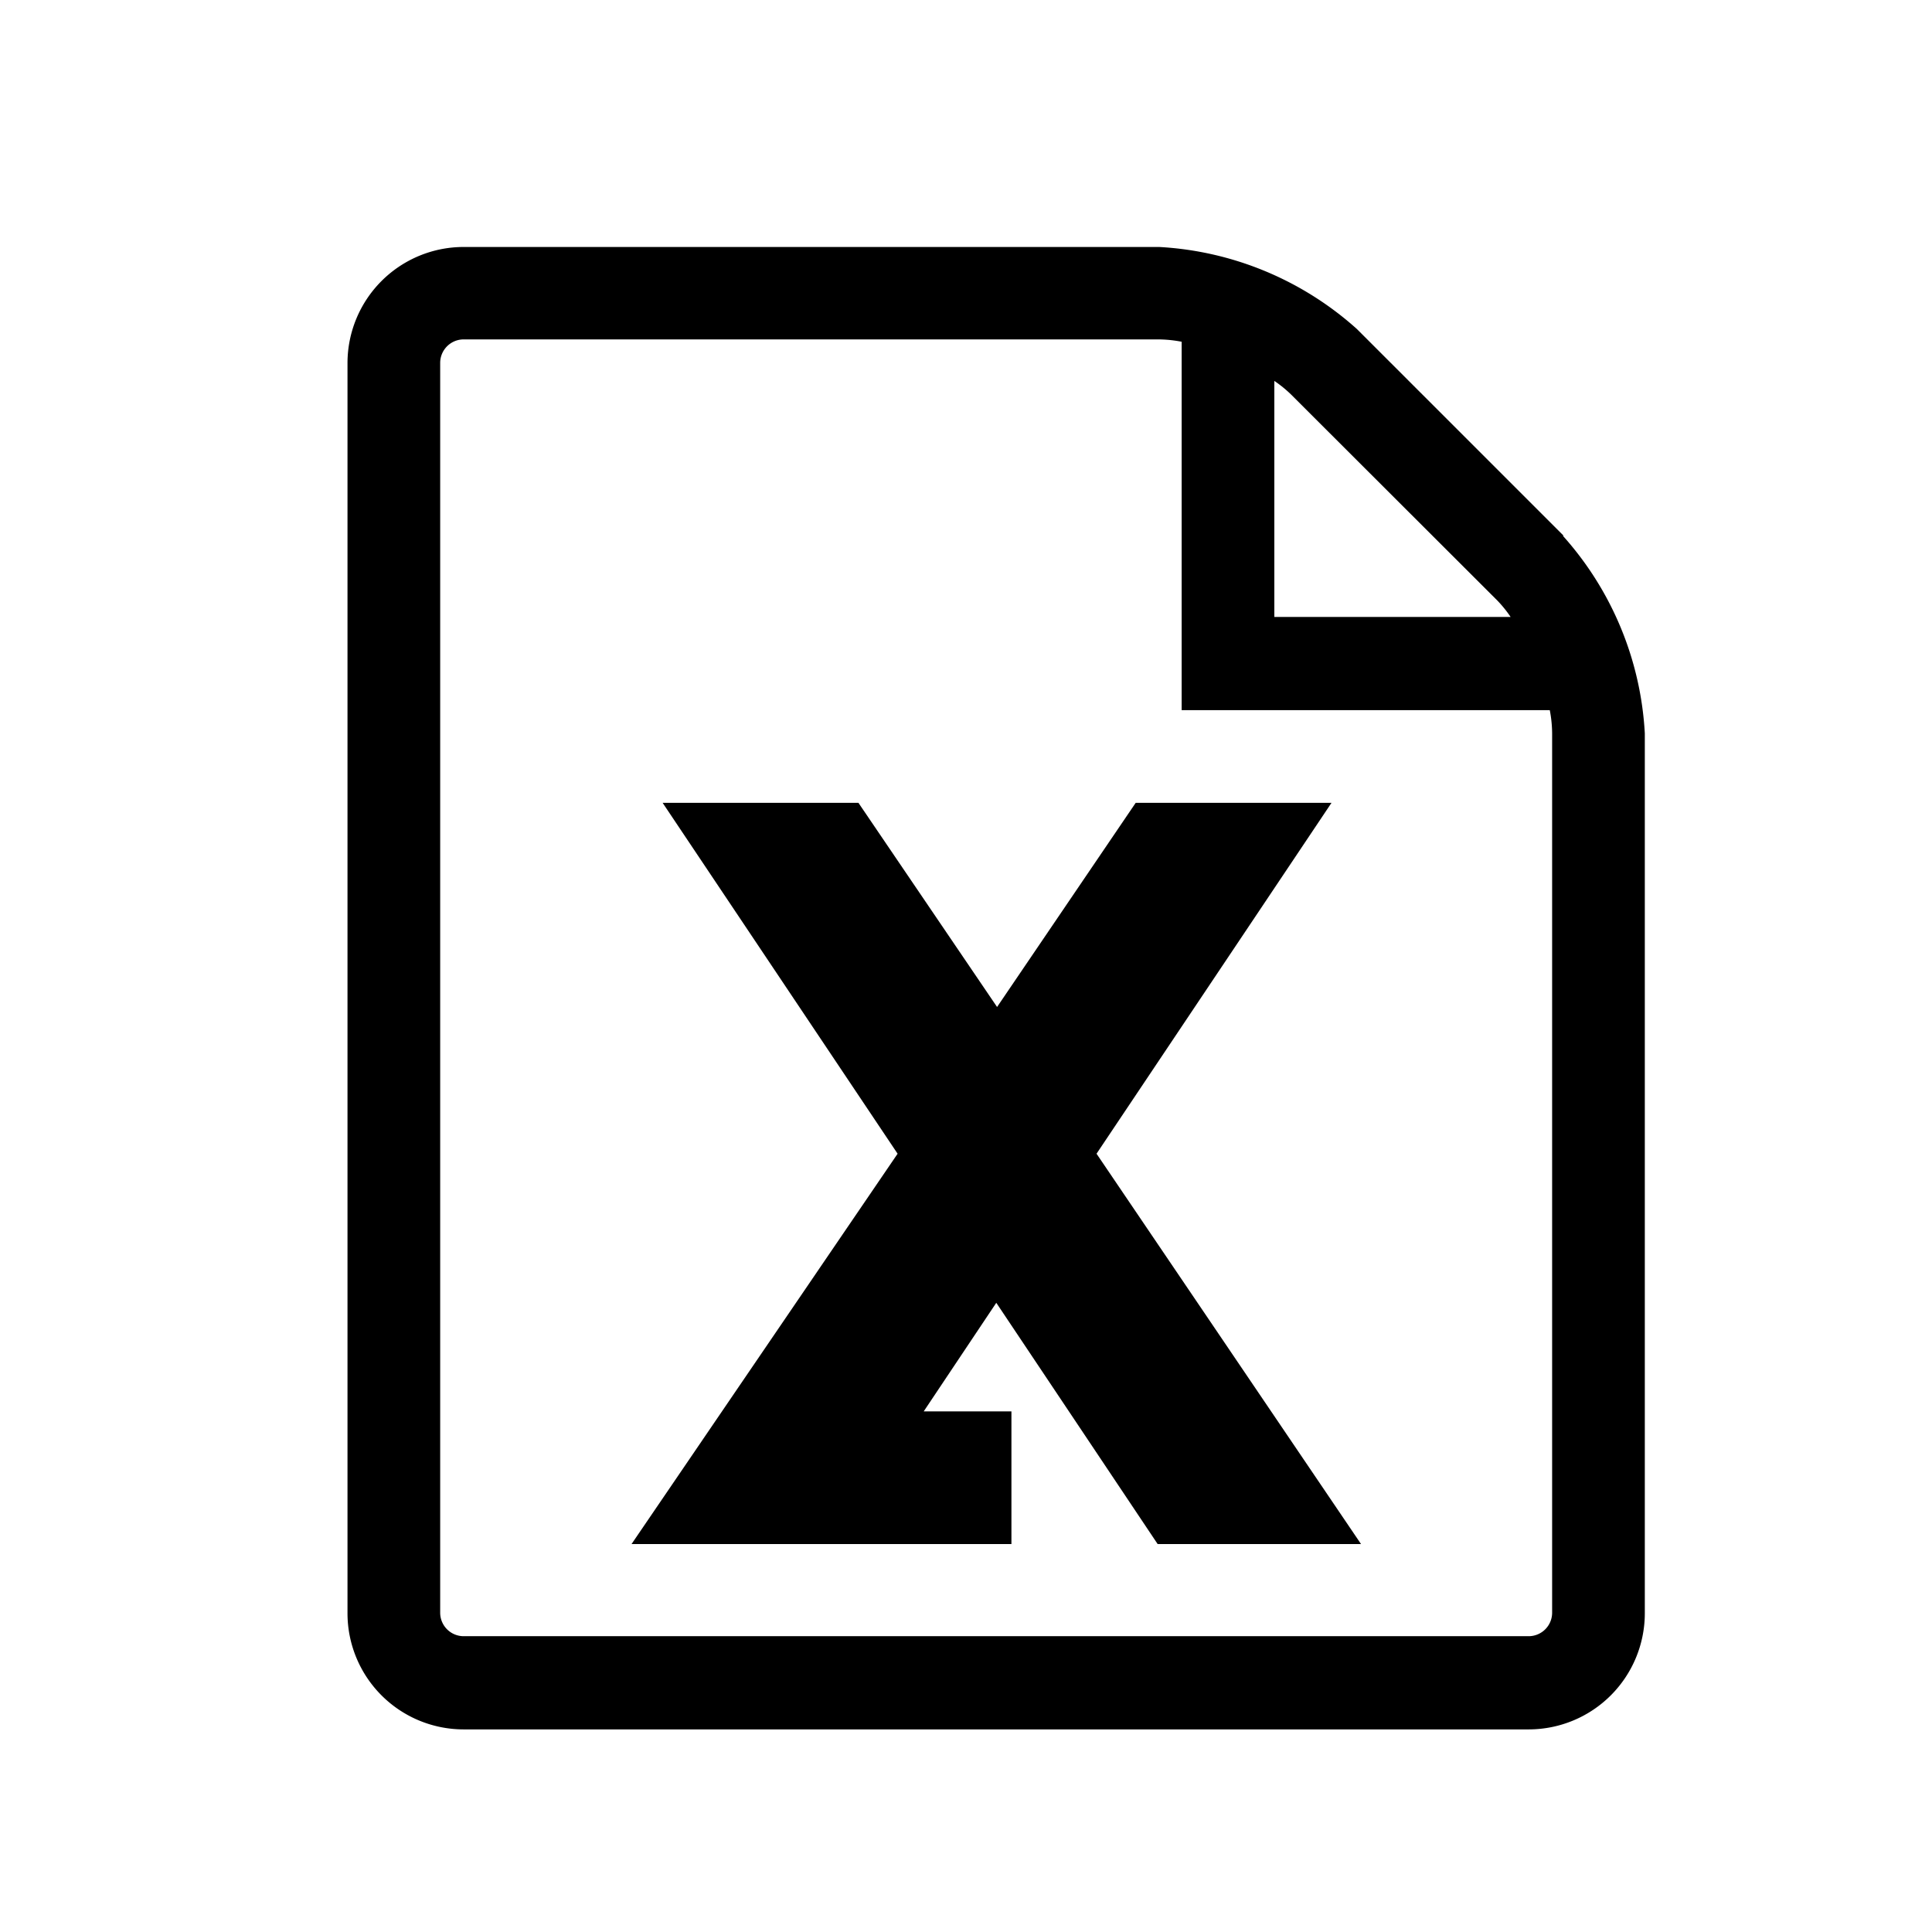
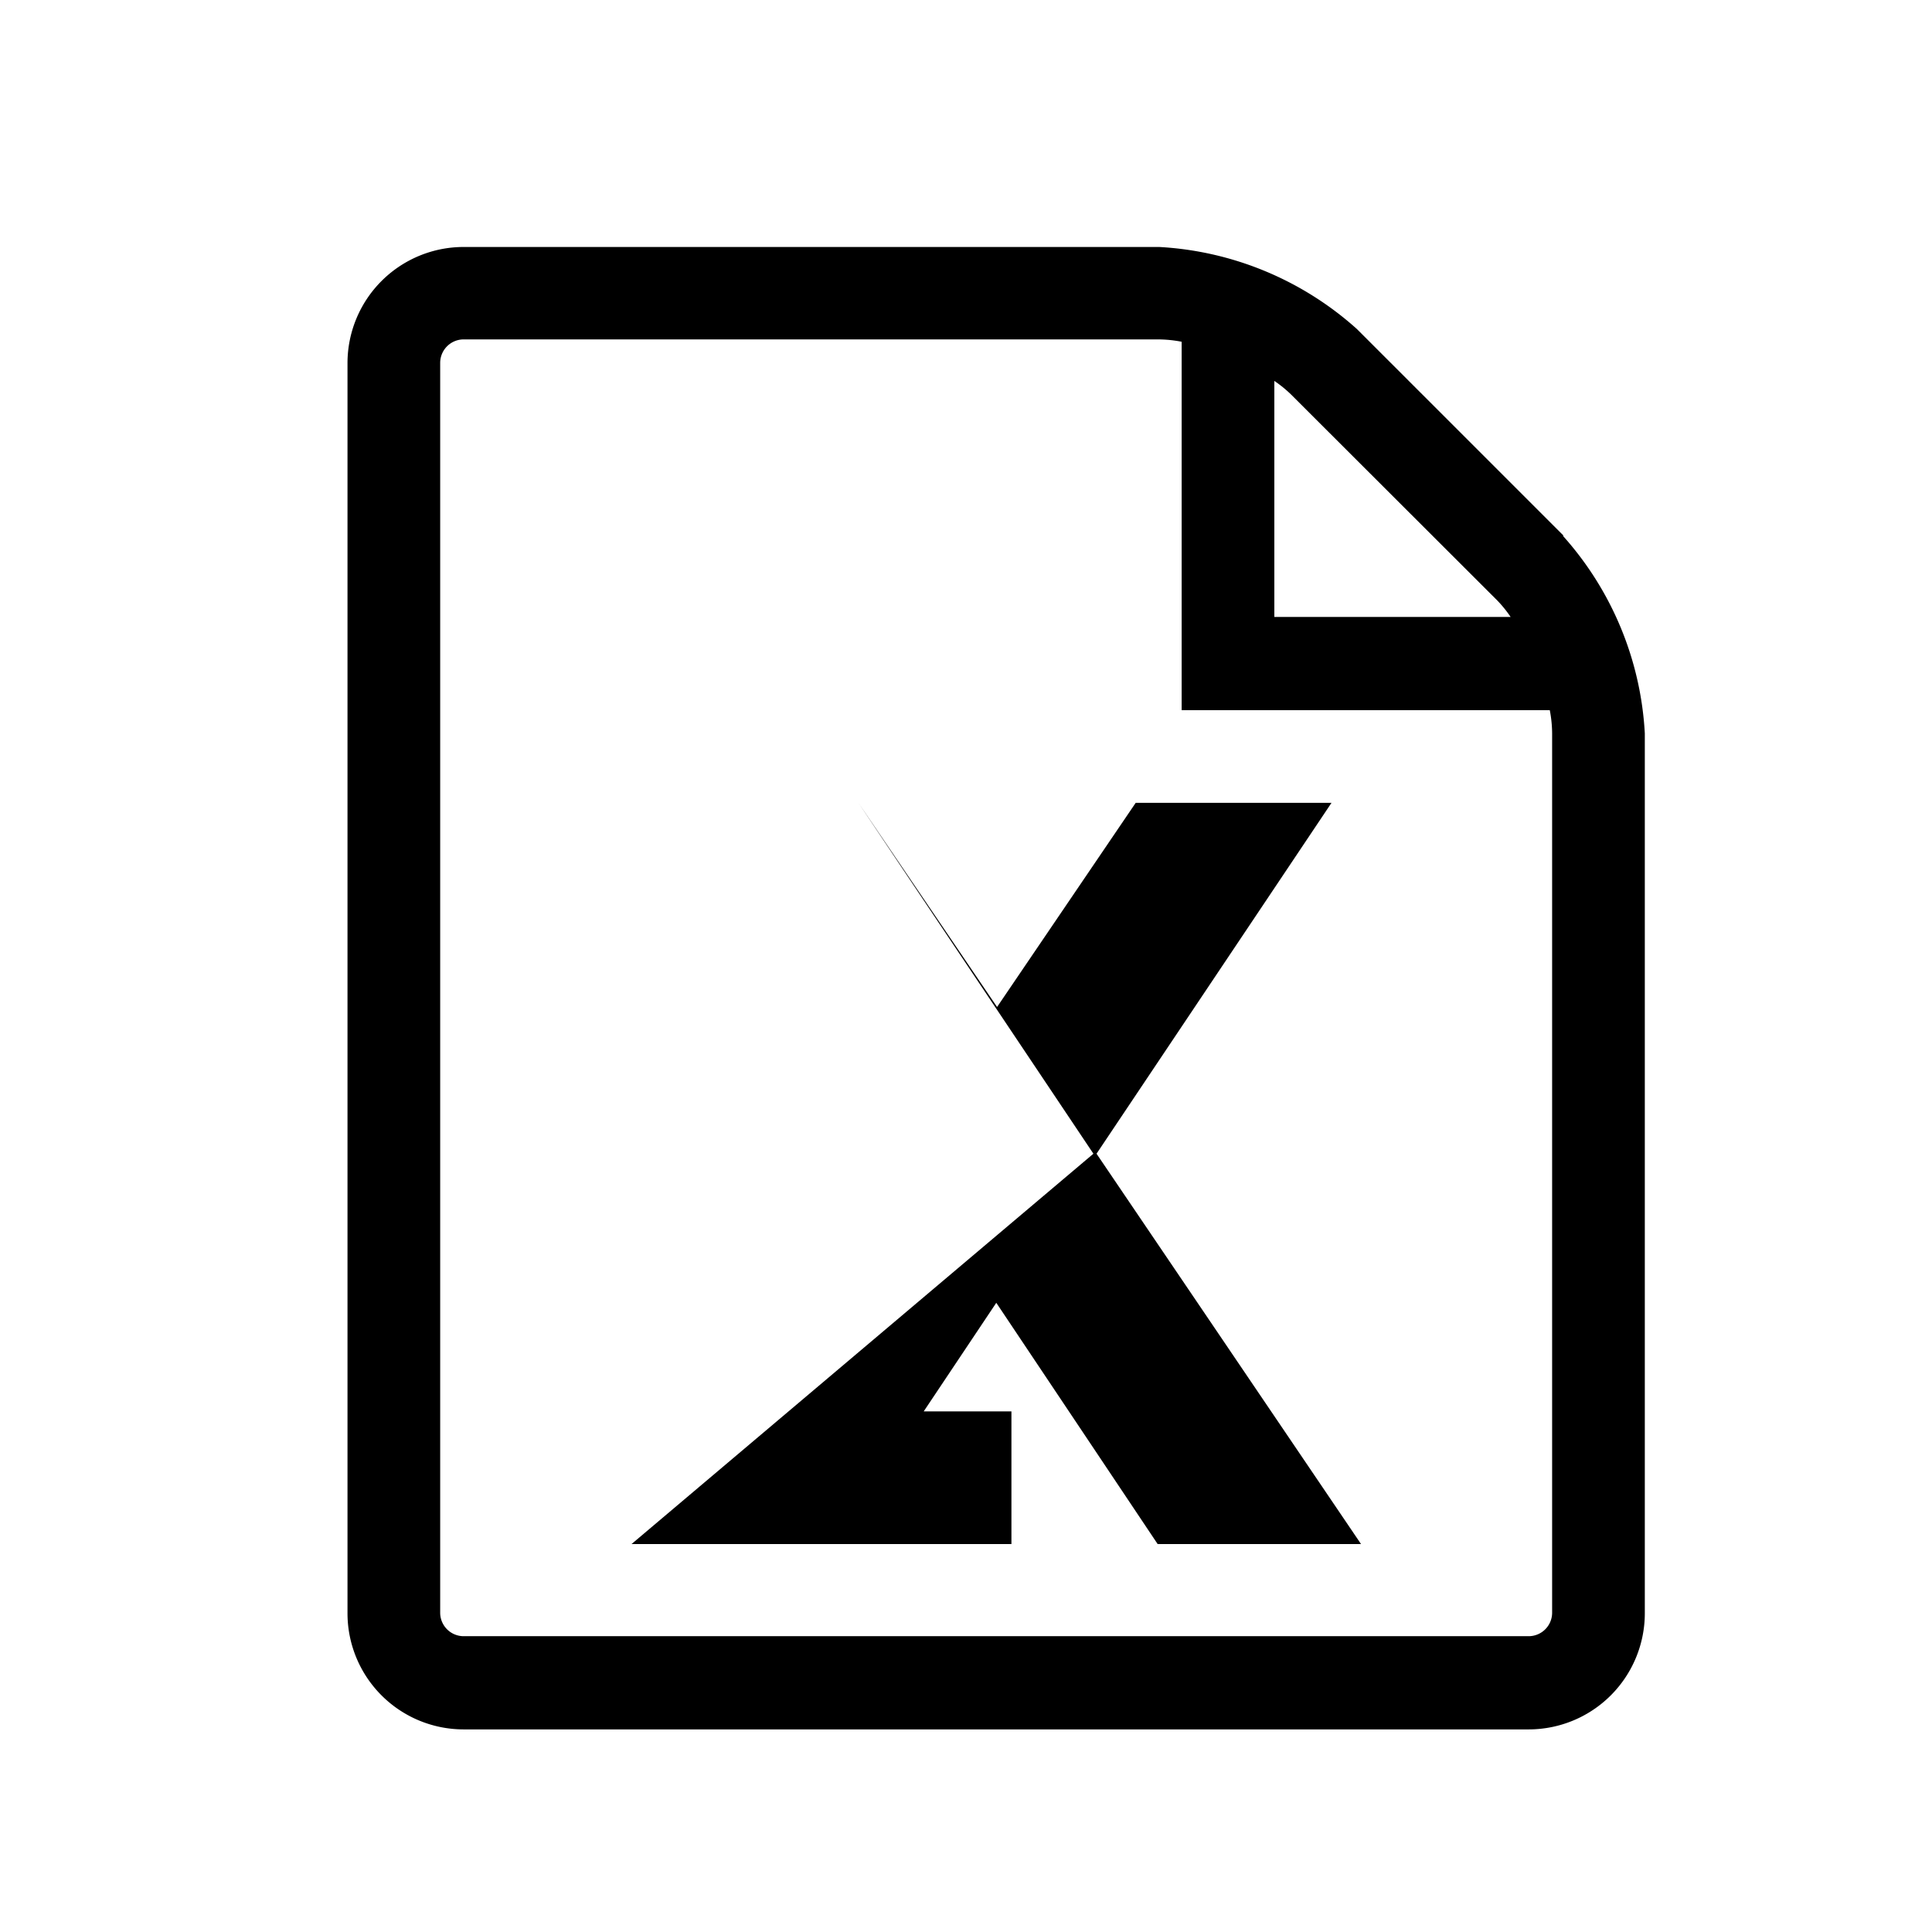
<svg xmlns="http://www.w3.org/2000/svg" id="Layer_1" data-name="Layer 1" viewBox="0 0 74 74">
  <title>svgArtboard 12 copy 3</title>
-   <path d="M51,30.75h-7.5l-5.31,7.82-5.31-7.82h-7.5l9,13.44L24.19,59.14H38.74V54.06H35.38l2.78-4.16,6.18,9.24h7.79L42,44.19Zm8.89-10.23-7.92-7.92a12.34,12.34,0,0,0-7.57-3.14H17.75a4.45,4.45,0,0,0-4.44,4.44V61.8a4.45,4.45,0,0,0,4.44,4.44H58.56A4.45,4.45,0,0,0,63,61.8V28.09a12.34,12.34,0,0,0-3.14-7.57ZM57.35,23a4.69,4.69,0,0,1,.51.63H48.81V14.59a4.69,4.69,0,0,1,.63.51Zm2.1,38.78a.9.9,0,0,1-.89.89H17.75a.9.9,0,0,1-.89-.89V13.89a.9.9,0,0,1,.89-.89H44.37a4.83,4.83,0,0,1,.89.09V27.2h14.1a4.82,4.82,0,0,1,.09.89Zm0,0" />
+   <path d="M51,30.75h-7.5l-5.31,7.82-5.31-7.82l9,13.44L24.19,59.14H38.74V54.06H35.38l2.78-4.16,6.18,9.24h7.79L42,44.19Zm8.89-10.23-7.92-7.92a12.34,12.34,0,0,0-7.57-3.14H17.75a4.45,4.45,0,0,0-4.44,4.44V61.8a4.45,4.45,0,0,0,4.44,4.44H58.56A4.45,4.45,0,0,0,63,61.8V28.09a12.34,12.34,0,0,0-3.14-7.57ZM57.35,23a4.69,4.69,0,0,1,.51.63H48.81V14.59a4.69,4.69,0,0,1,.63.51Zm2.1,38.78a.9.9,0,0,1-.89.89H17.75a.9.9,0,0,1-.89-.89V13.89a.9.9,0,0,1,.89-.89H44.37a4.83,4.83,0,0,1,.89.09V27.2h14.1a4.82,4.82,0,0,1,.09.89Zm0,0" />
</svg>